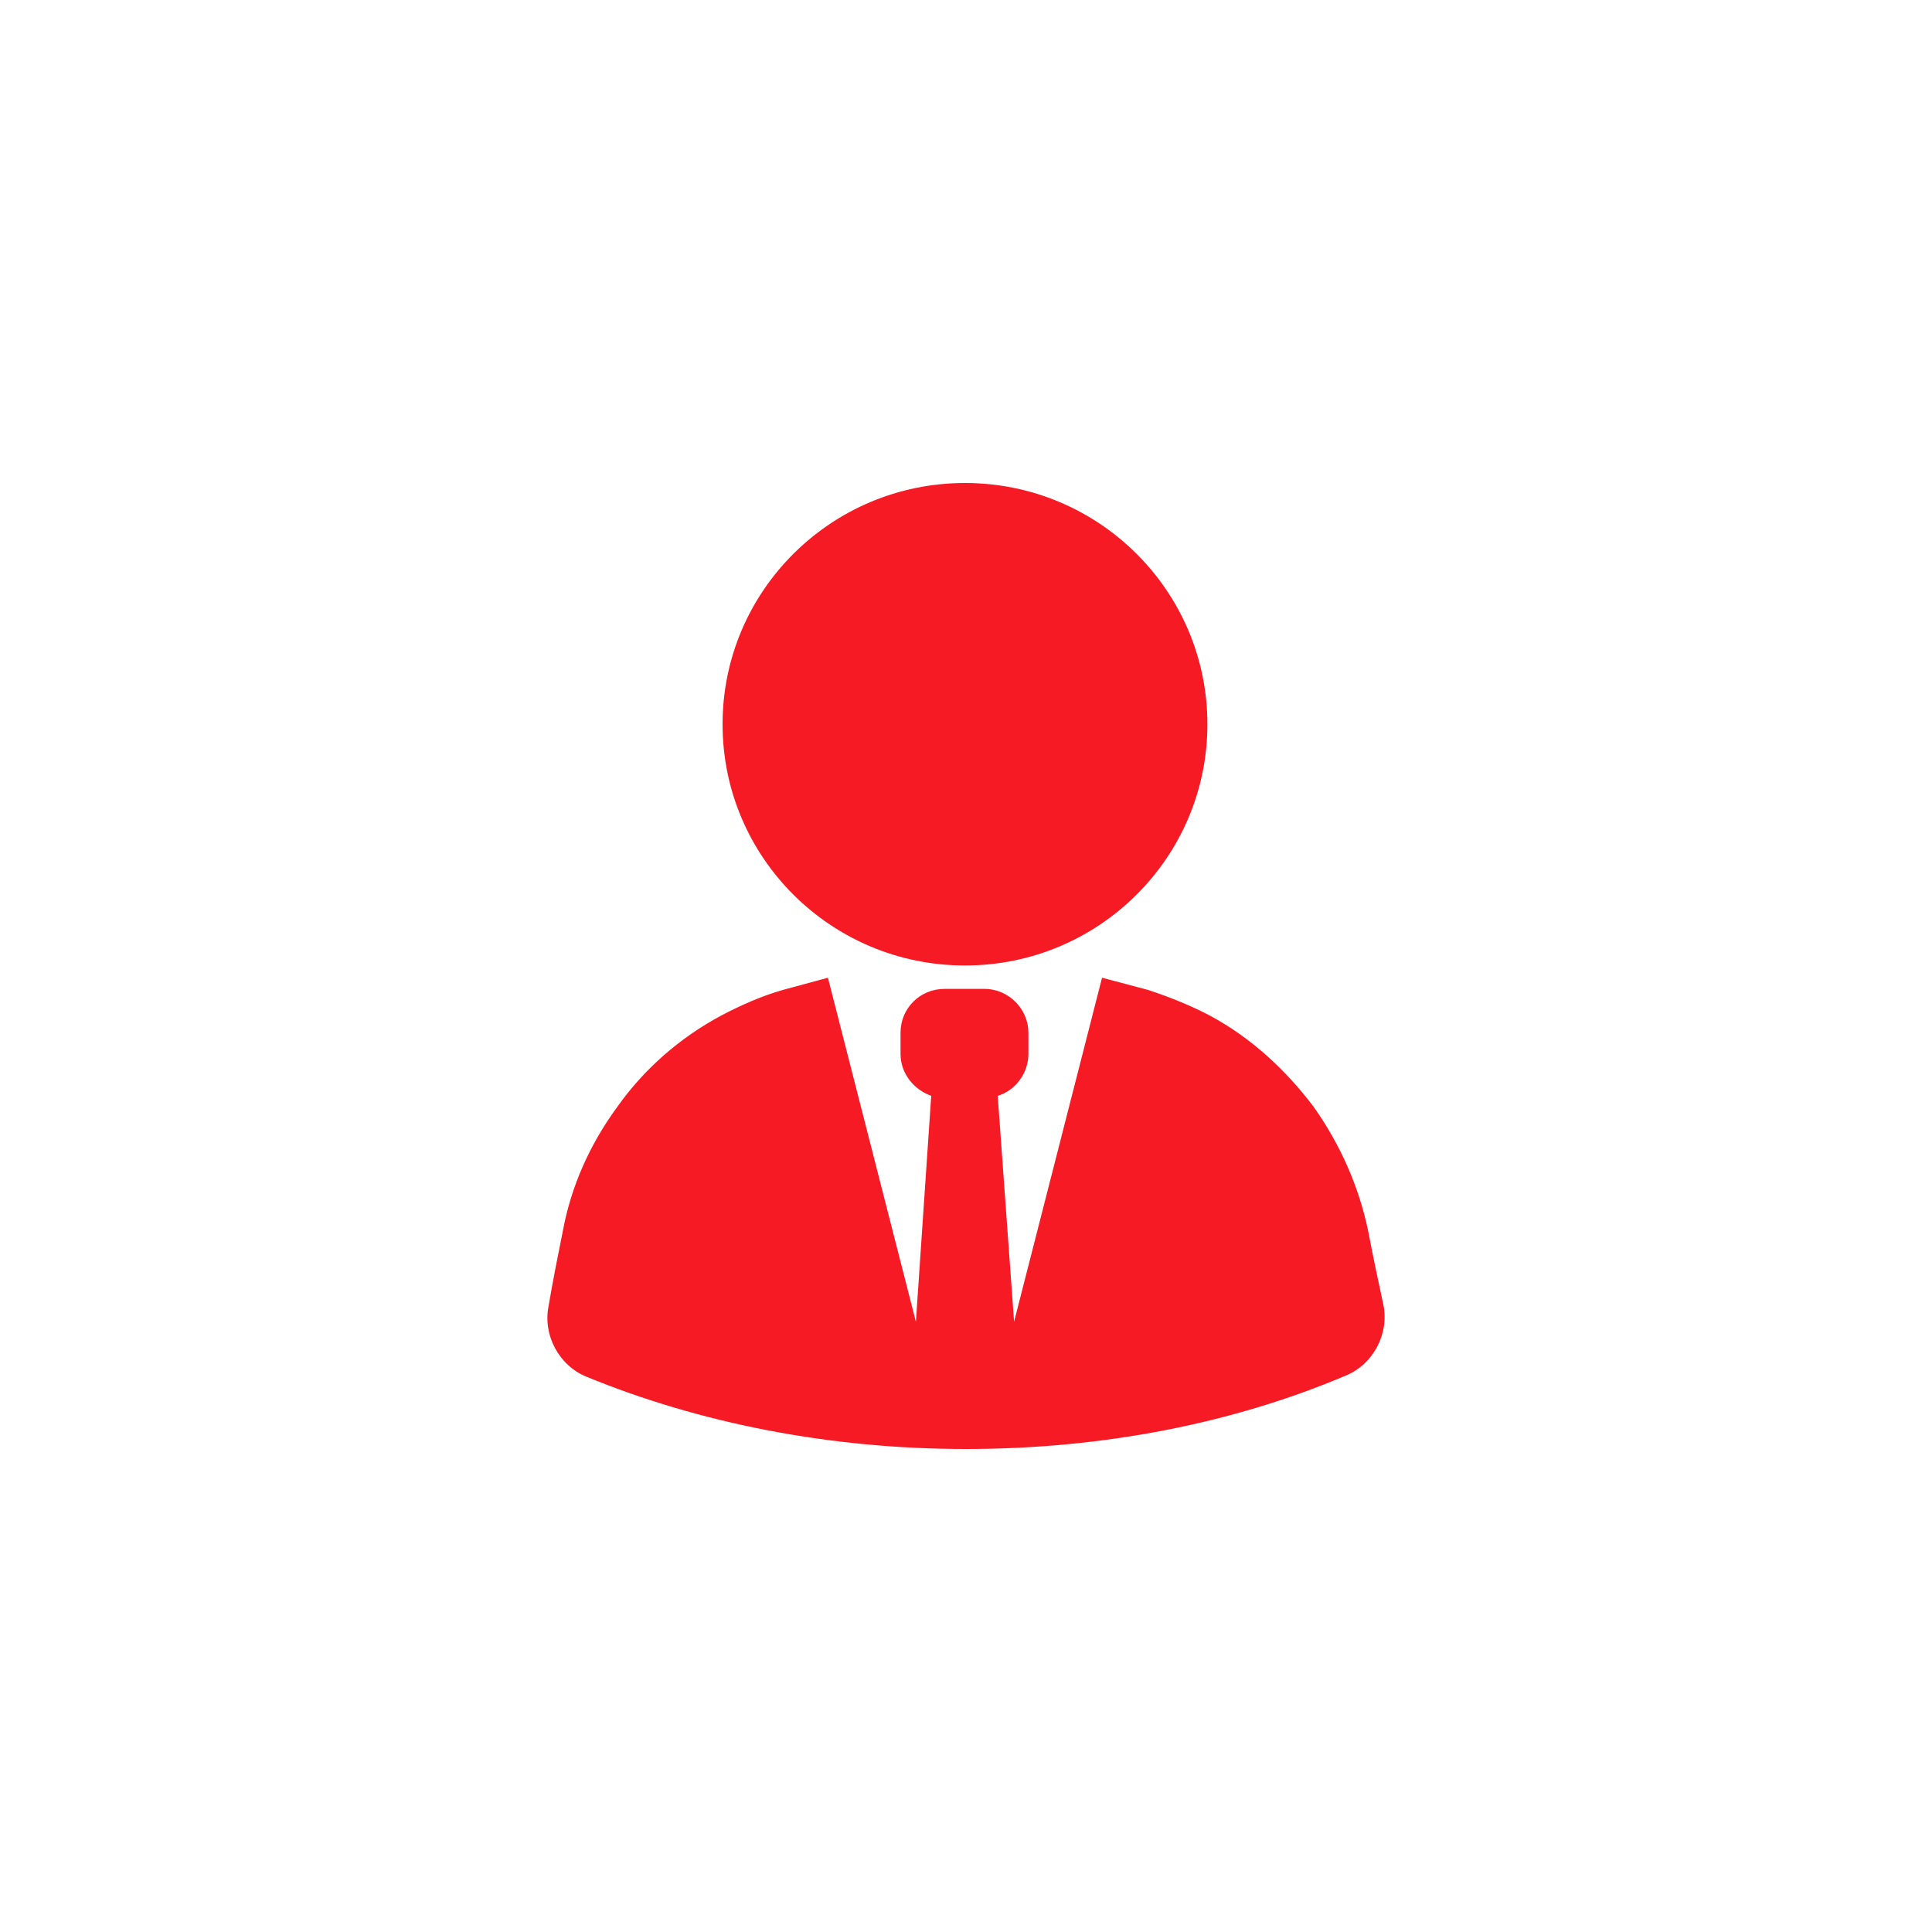
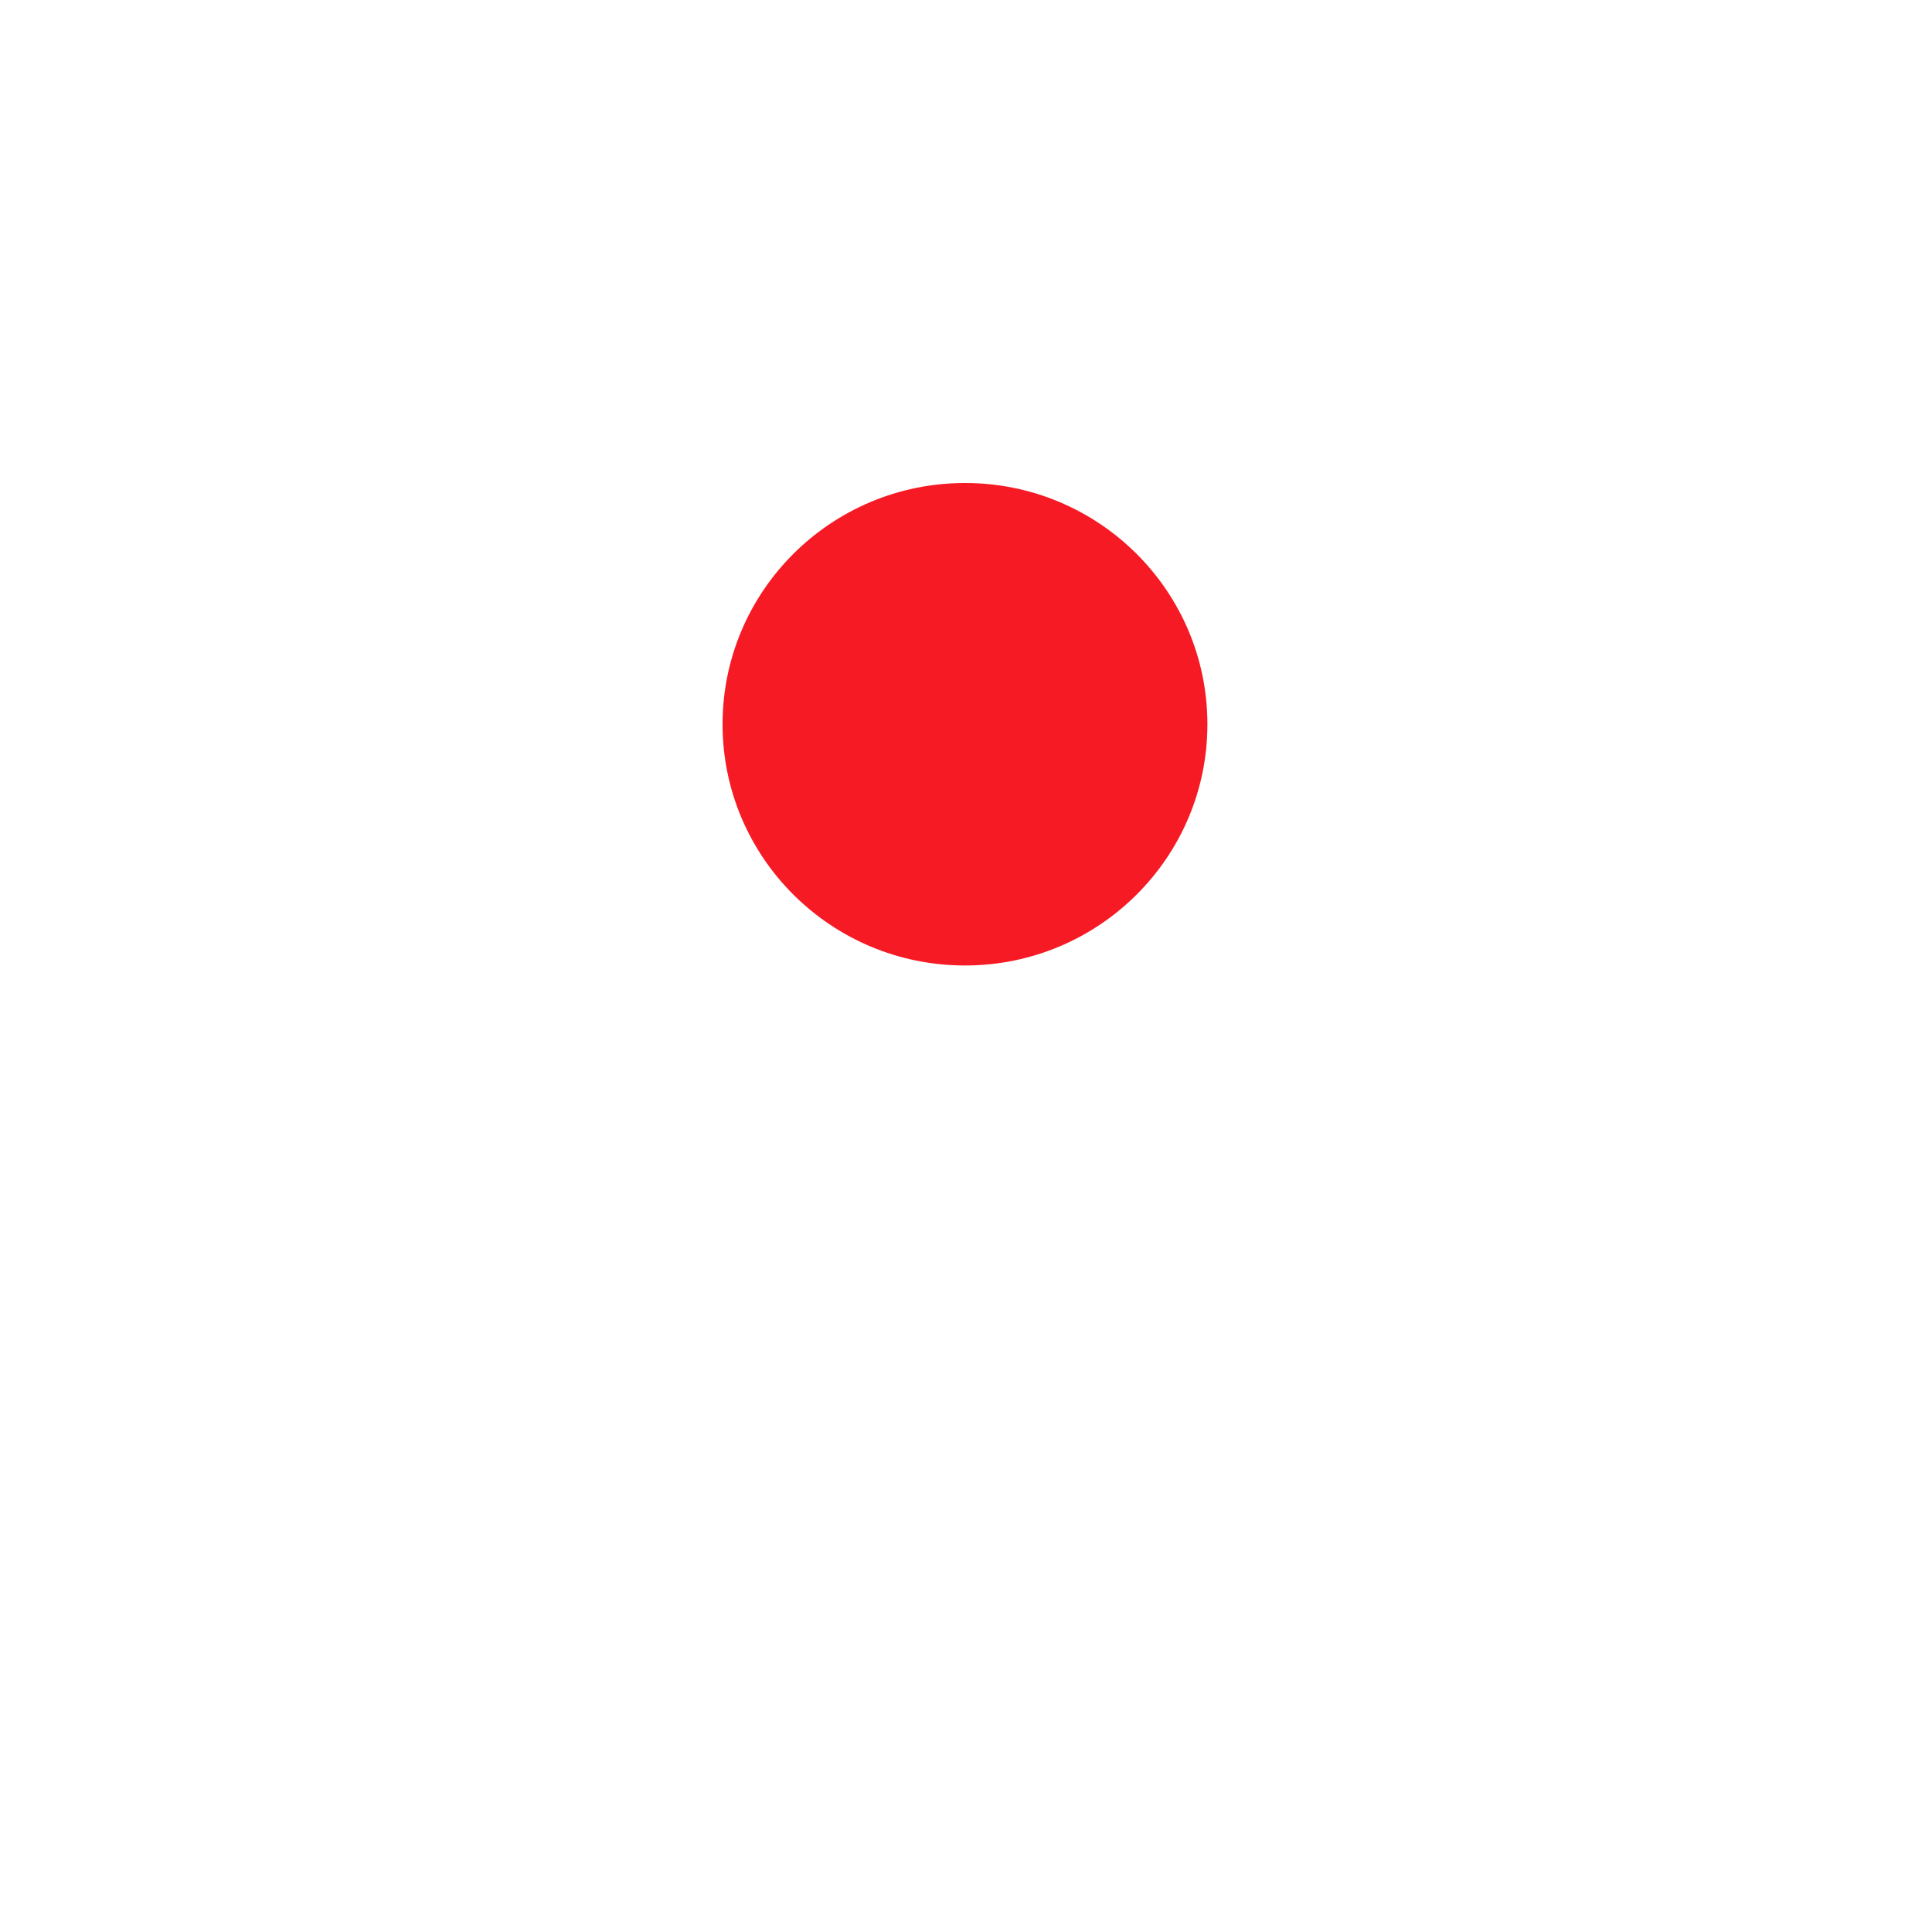
<svg xmlns="http://www.w3.org/2000/svg" width="60" height="60" viewBox="0 0 60 60" fill="none">
  <path d="M29.968 29.984C34.126 29.984 37.497 26.63 37.497 22.492C37.497 18.354 34.126 15 29.968 15C25.811 15 22.44 18.354 22.44 22.492C22.44 26.63 25.811 29.984 29.968 29.984Z" fill="#F61A24" />
-   <path d="M42.484 38.203C42.198 36.844 41.626 35.548 40.8 34.378C39.942 33.24 38.862 32.229 37.56 31.533C36.956 31.217 36.321 30.964 35.654 30.743L34.225 30.364L31.493 41.048L30.985 34.031C31.525 33.873 31.938 33.335 31.938 32.734V32.071C31.938 31.344 31.334 30.711 30.572 30.711H29.333C28.571 30.711 27.967 31.312 27.967 32.071V32.734C27.967 33.335 28.38 33.841 28.92 34.031L28.444 41.048L25.712 30.364L24.314 30.743C23.647 30.933 23.012 31.217 22.408 31.533C21.106 32.229 19.994 33.209 19.168 34.378C18.311 35.548 17.739 36.844 17.485 38.203C17.326 38.994 17.167 39.784 17.04 40.543C16.849 41.459 17.358 42.408 18.215 42.756C21.678 44.178 25.712 45 30 45C34.32 45 38.354 44.178 41.785 42.724C42.642 42.376 43.151 41.428 42.96 40.511C42.801 39.784 42.642 39.025 42.484 38.203Z" fill="#F61A24" />
</svg>